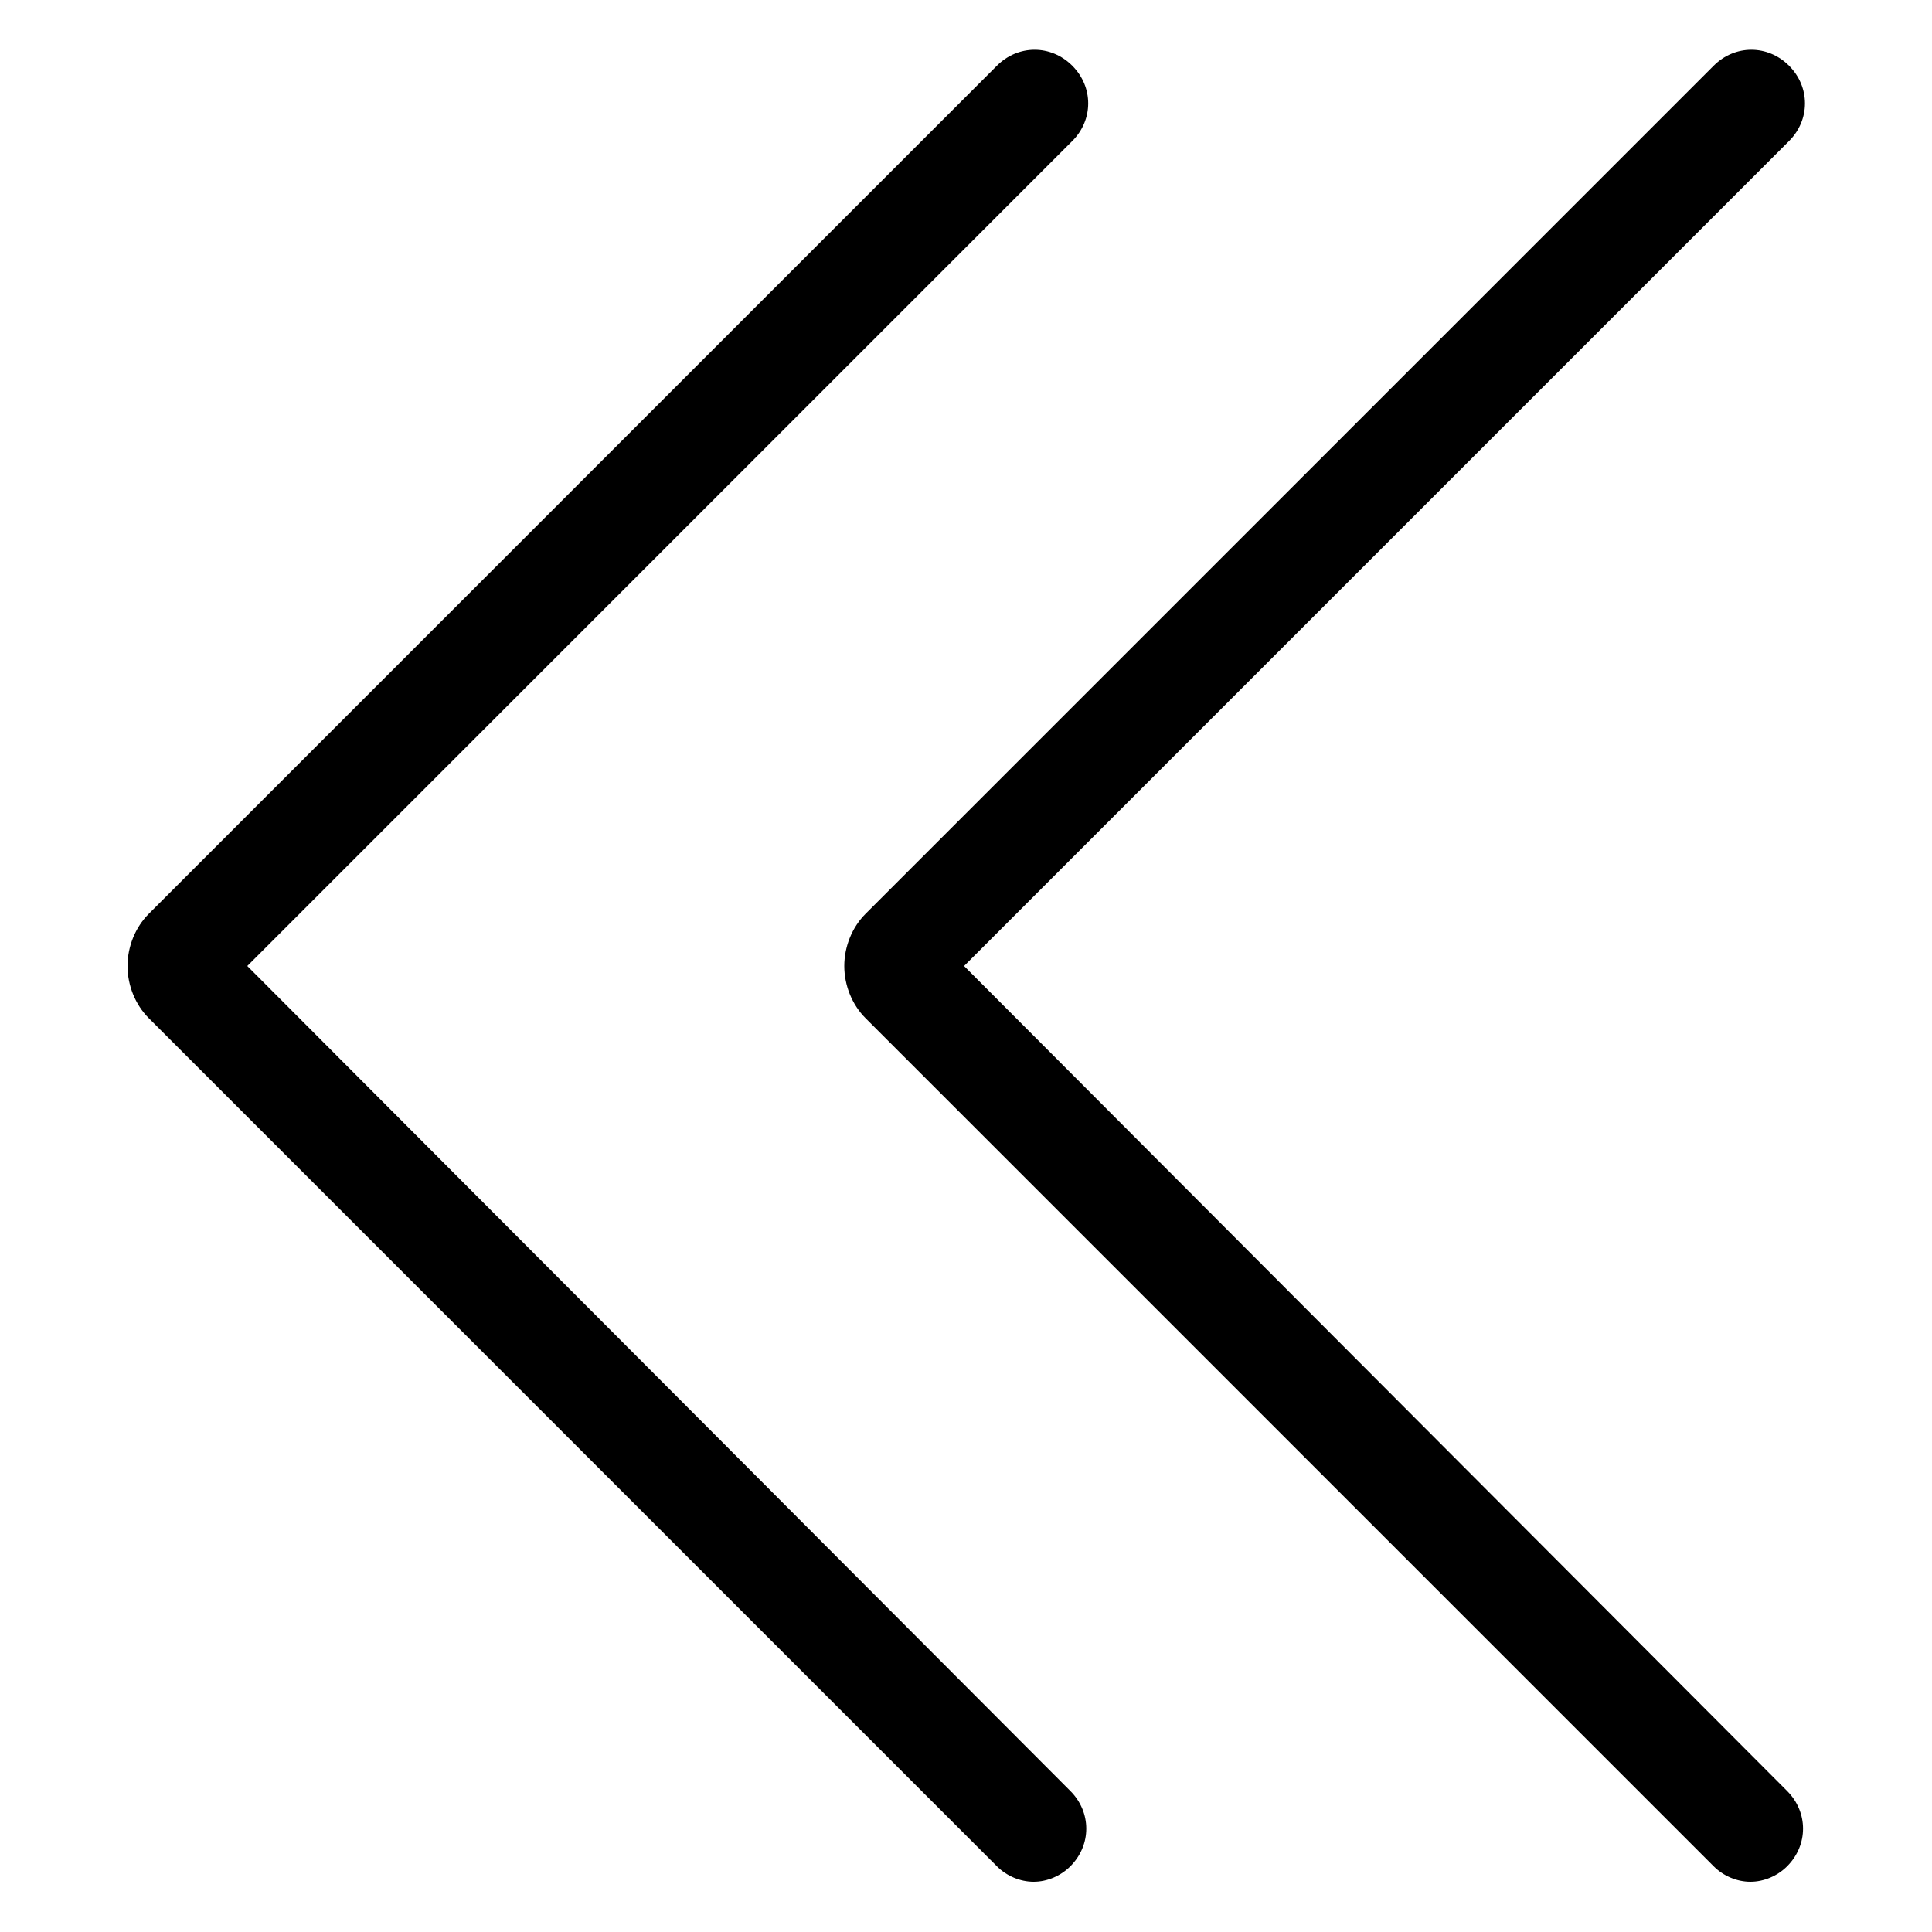
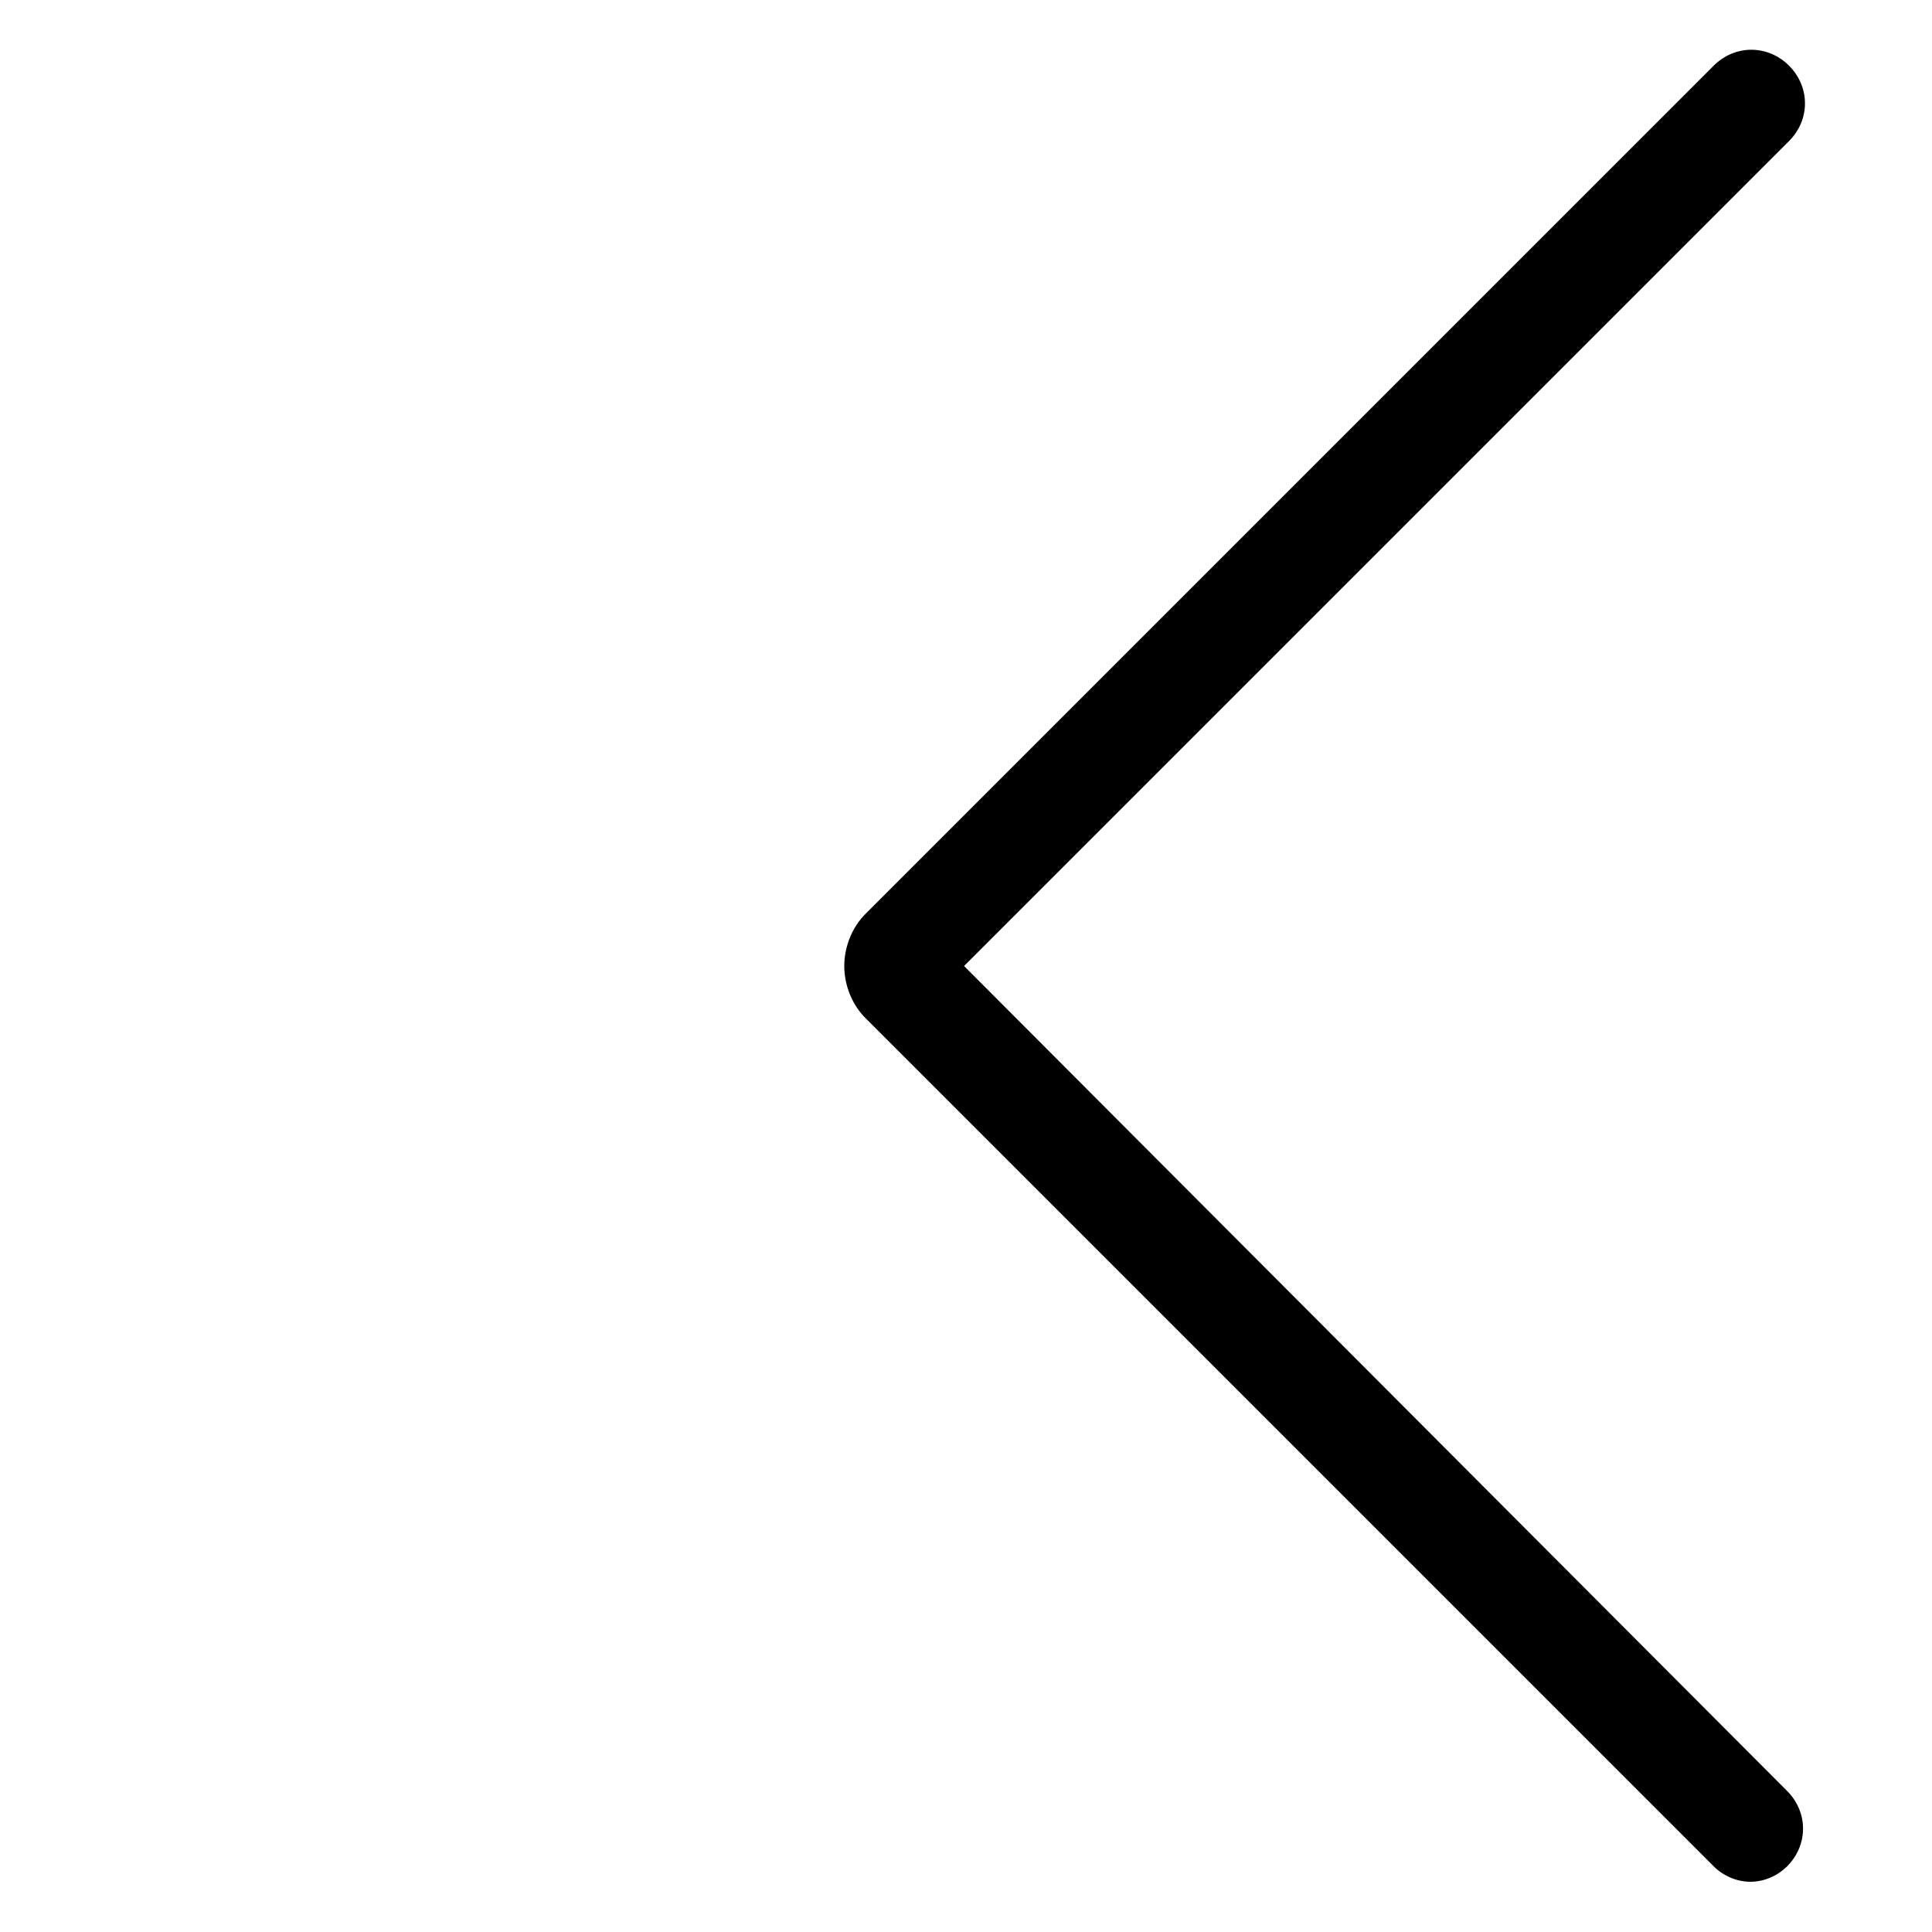
<svg xmlns="http://www.w3.org/2000/svg" version="1.1" id="Layer_1" x="0px" y="0px" viewBox="0 0 100 100" style="enable-background:new 0 0 100 100;" xml:space="preserve">
  <g>
-     <path d="M12.8,50L55.5,7.3c1.1-1.1,1.1-2.8,0-3.9c-1.1-1.1-2.8-1.1-3.9,0L7.7,47.3C7,48,6.6,49,6.6,50s0.4,2,1.1,2.7l43.9,43.9   c0.5,0.5,1.2,0.8,1.9,0.8s1.4-0.3,1.9-0.8c1.1-1.1,1.1-2.8,0-3.9L12.8,50z" />
    <path d="M49.9,50L92.6,7.3c1.1-1.1,1.1-2.8,0-3.9c-1.1-1.1-2.8-1.1-3.9,0L44.8,47.3C44.1,48,43.7,49,43.7,50s0.4,2,1.1,2.7   l43.9,43.9c0.5,0.5,1.2,0.8,1.9,0.8s1.4-0.3,1.9-0.8c1.1-1.1,1.1-2.8,0-3.9L49.9,50z" />
  </g>
</svg>